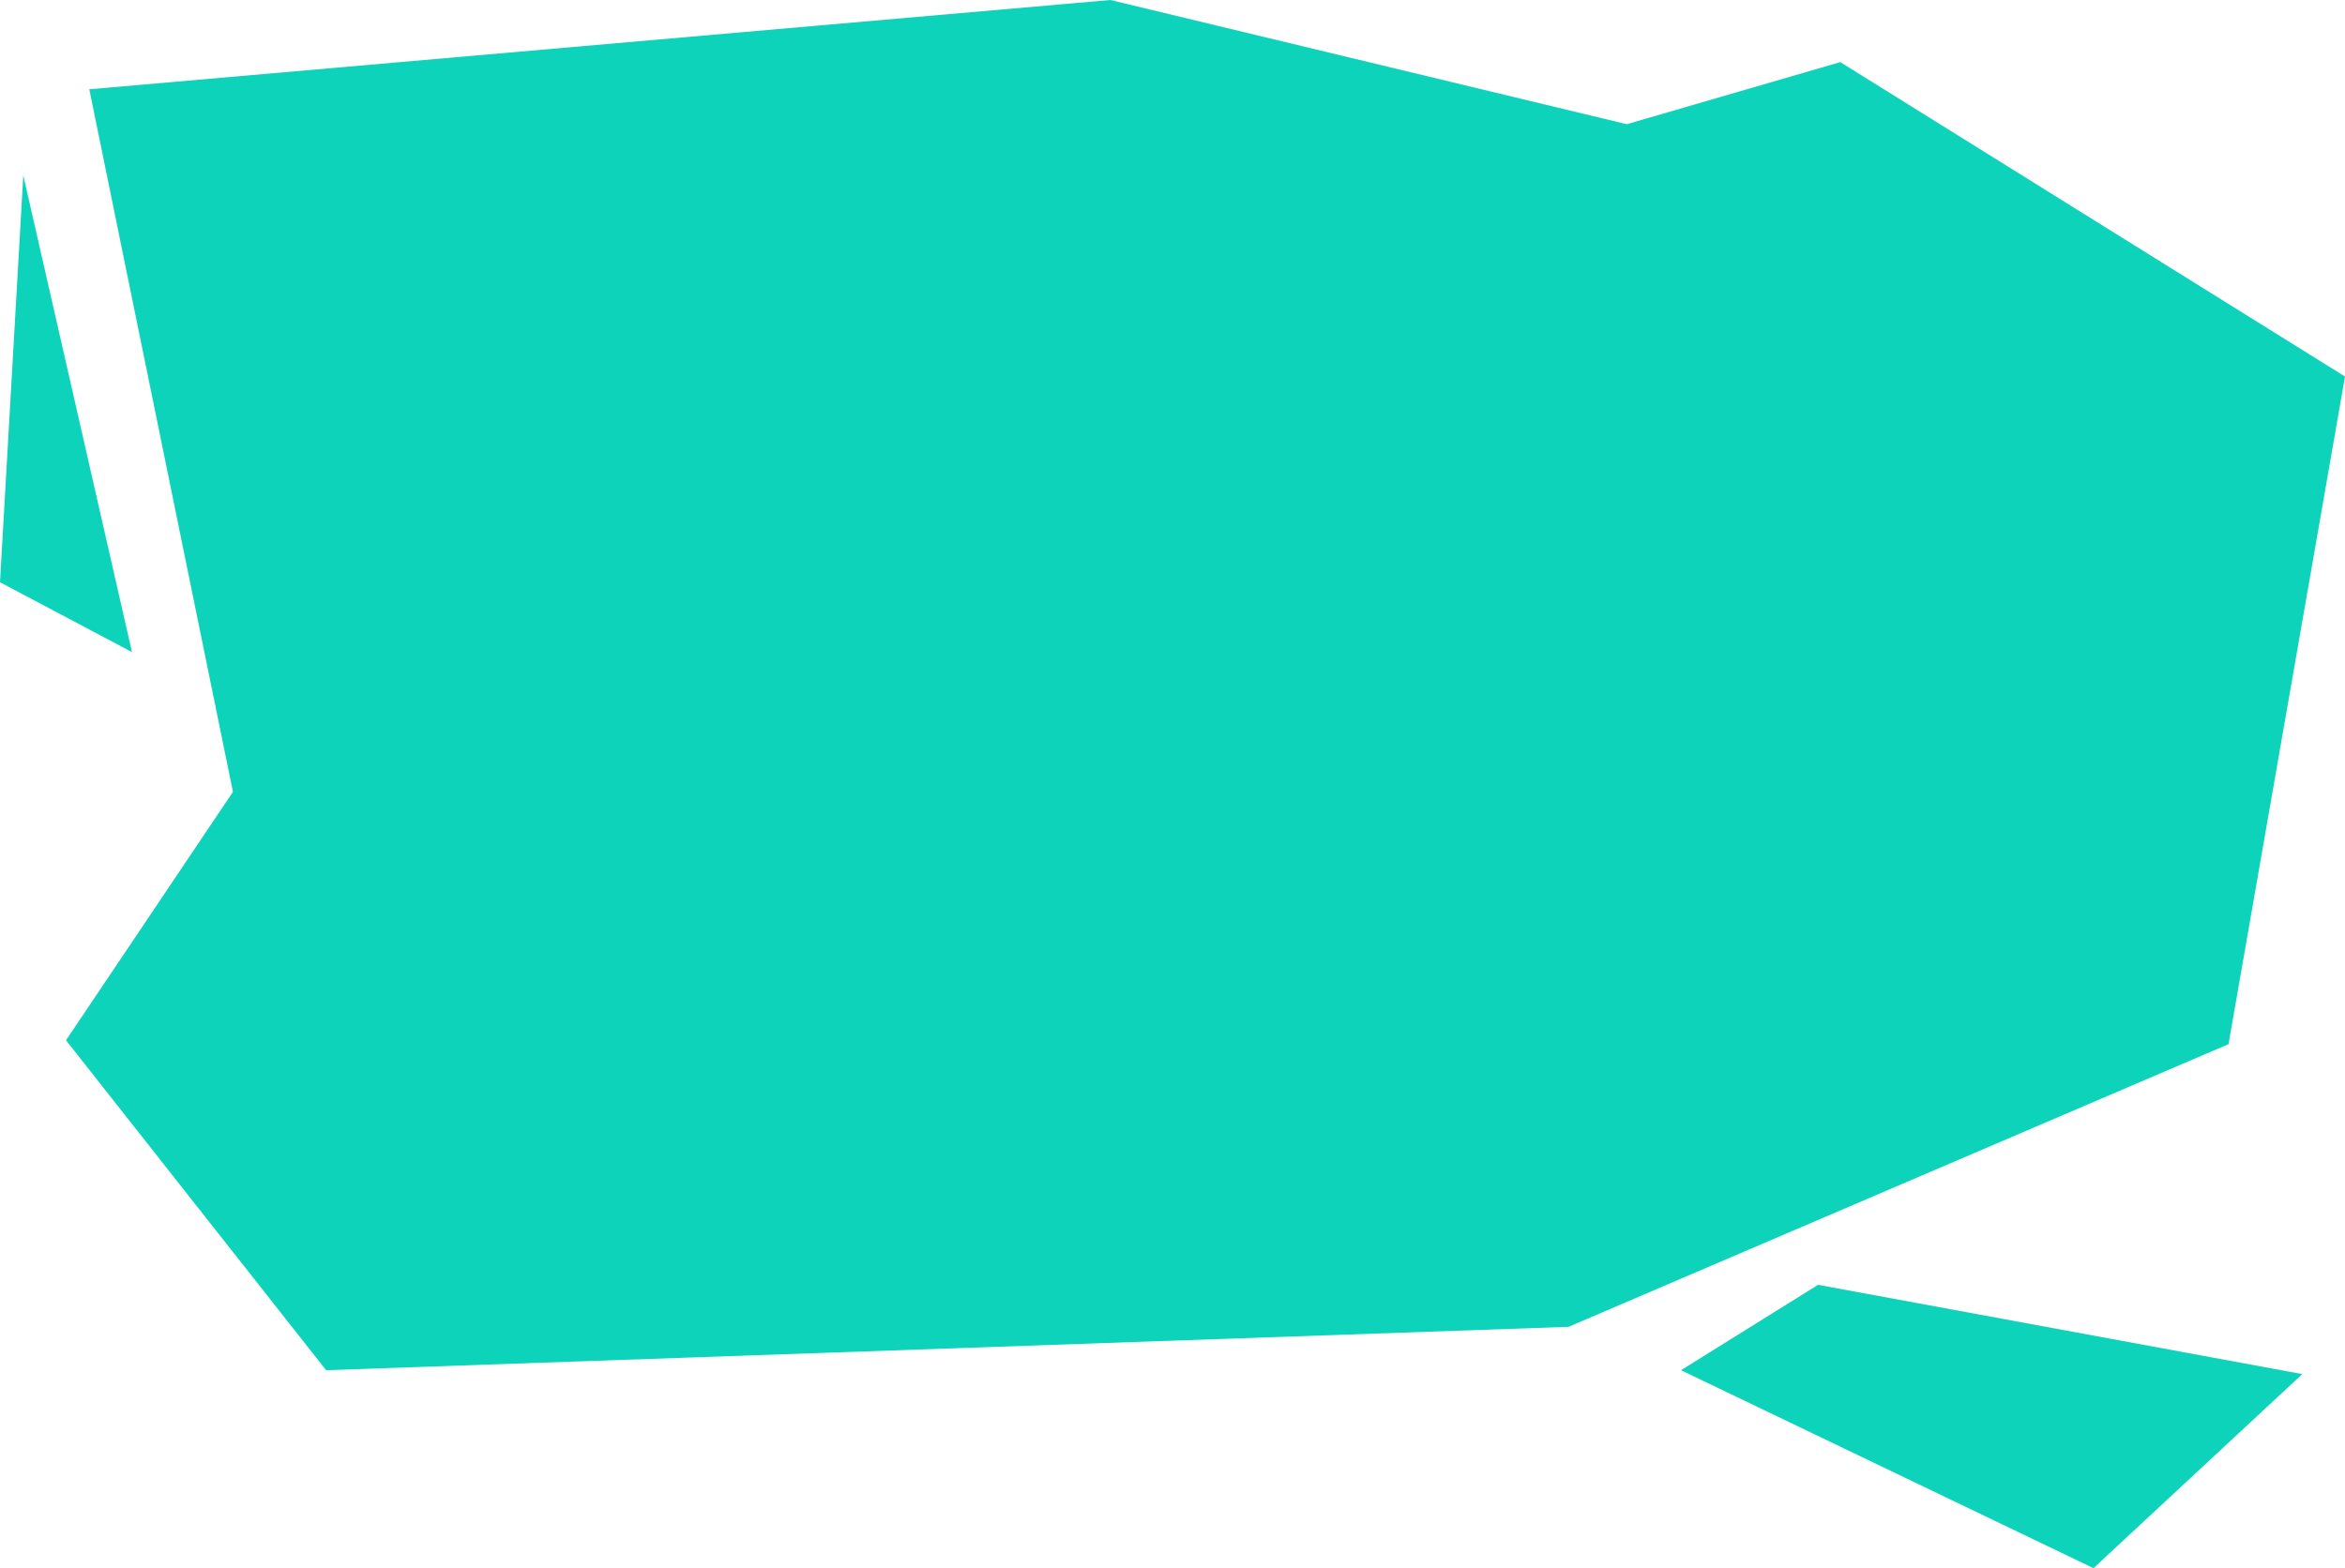
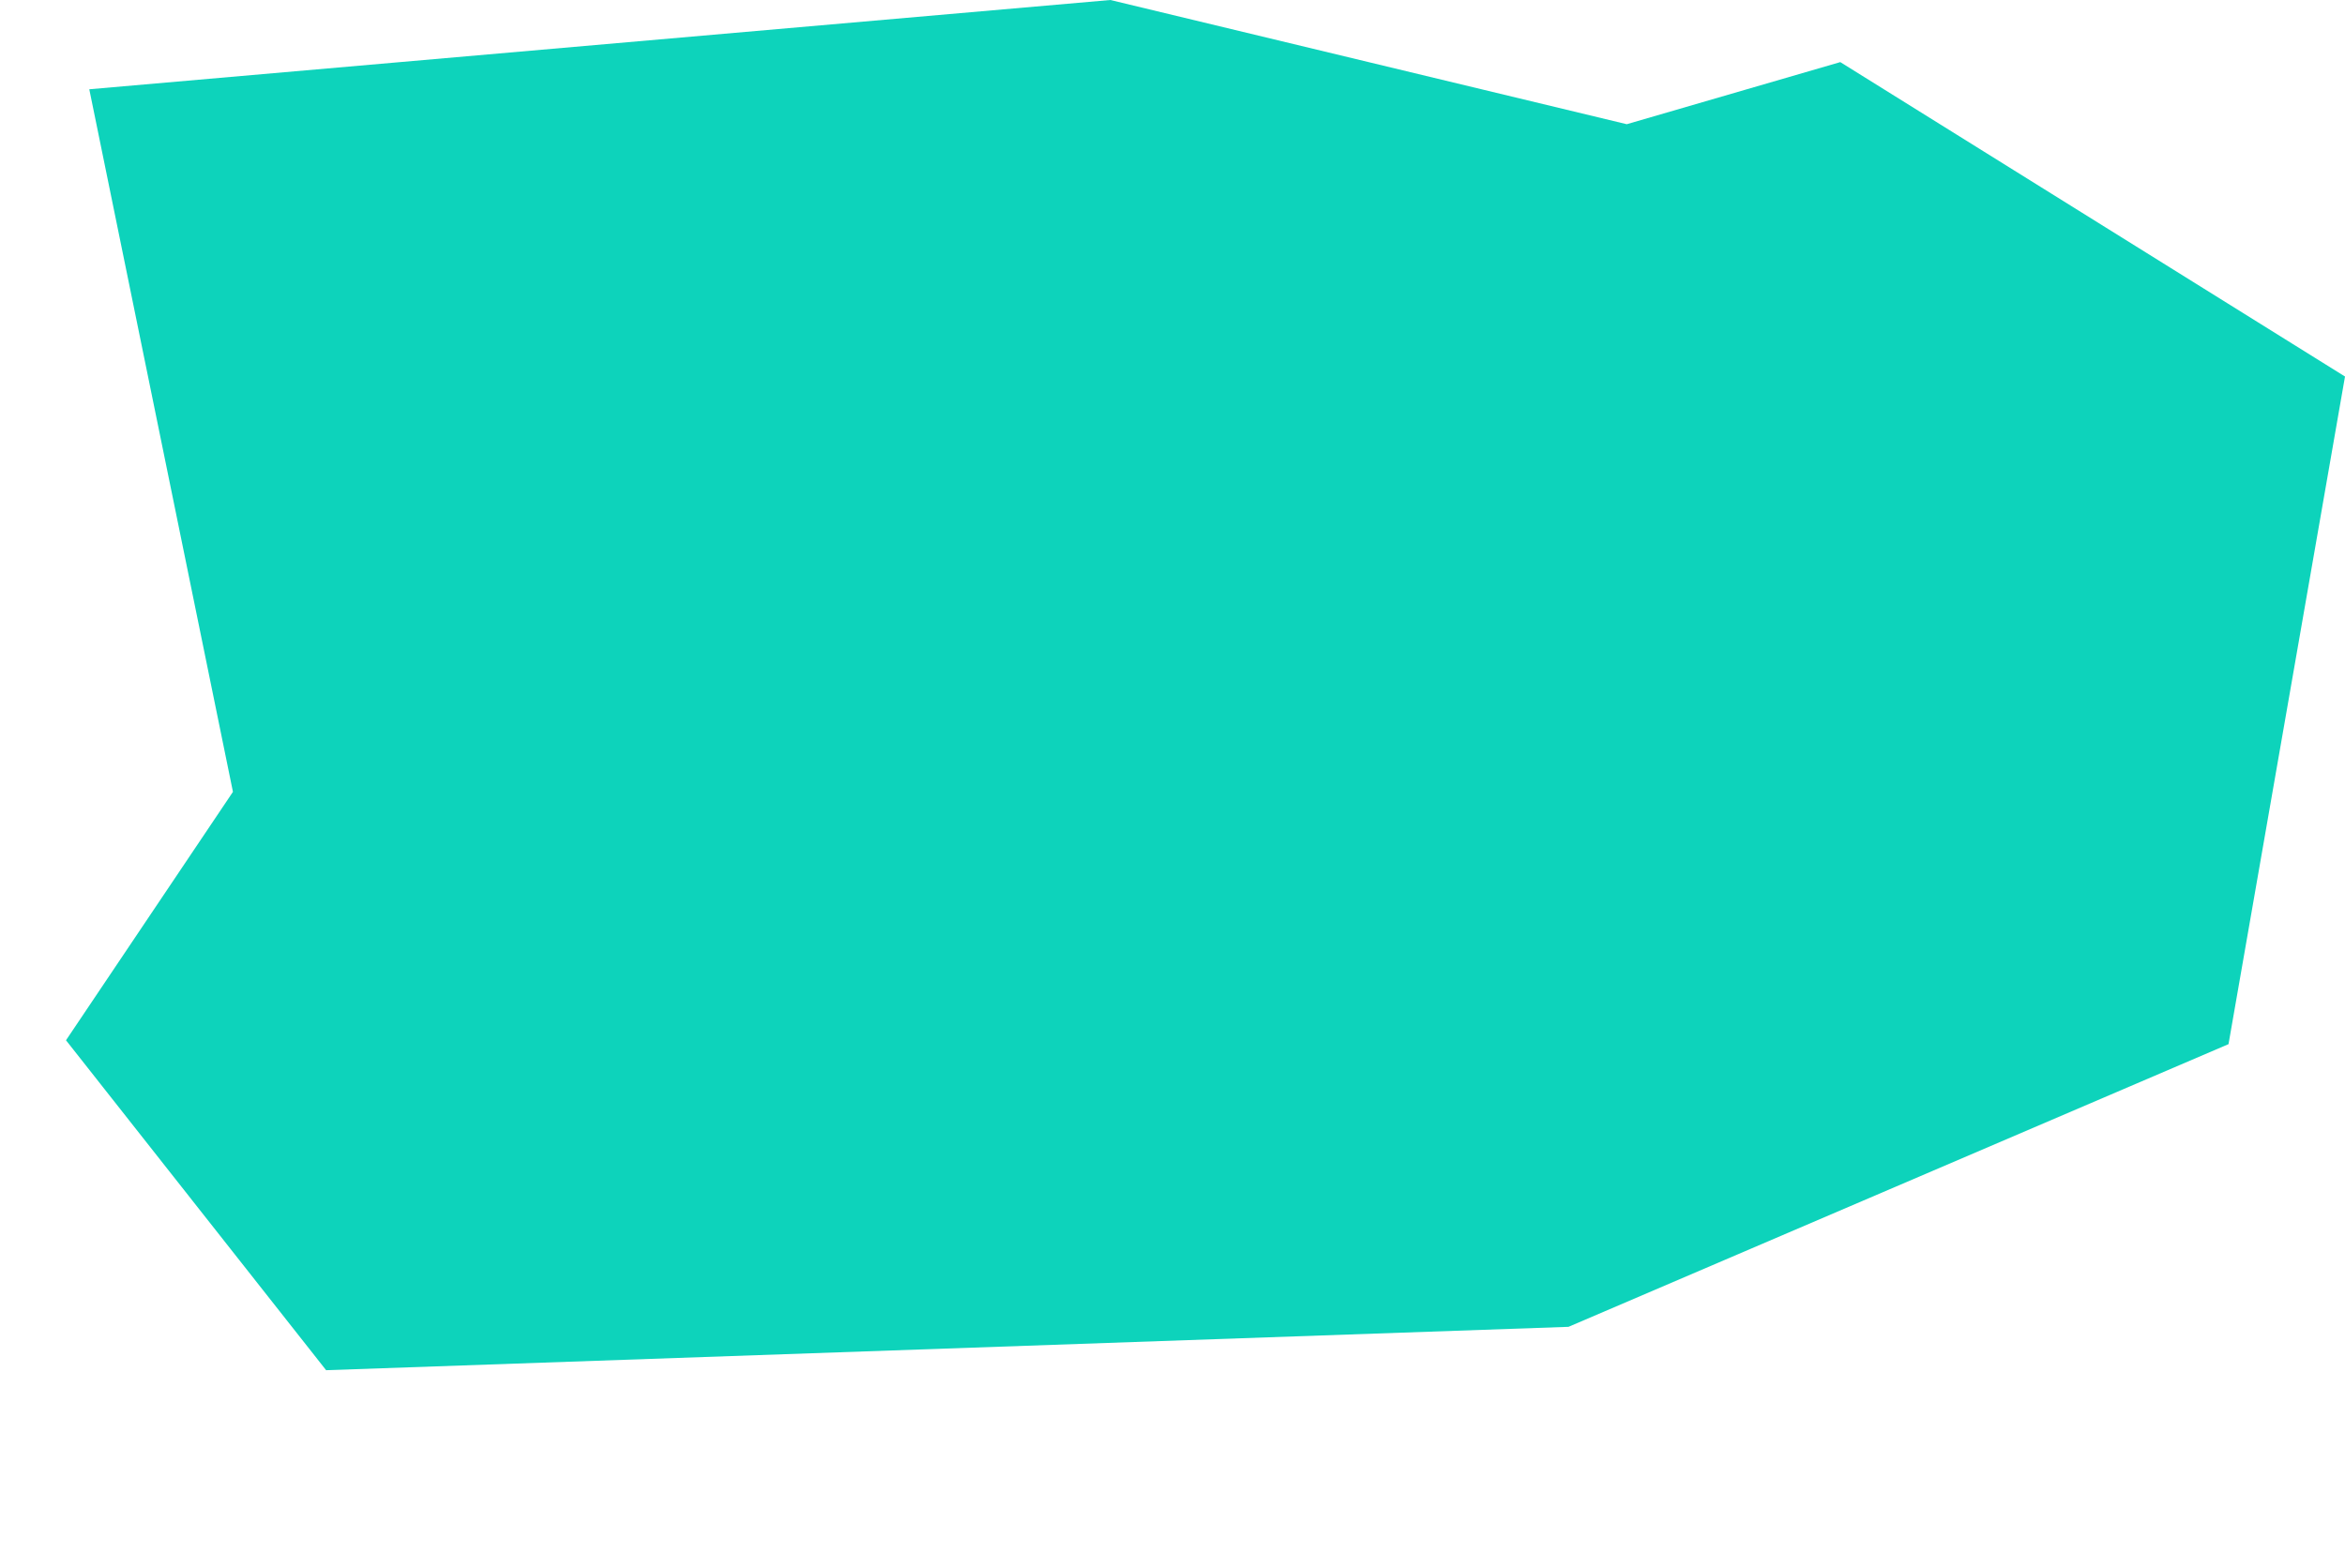
<svg xmlns="http://www.w3.org/2000/svg" viewBox="0 0 1364.33 912.56" data-name="Layer 2" id="b">
  <defs>
    <style>
      .d {
        fill: #0dd3bb;
      }
    </style>
  </defs>
  <g data-name="Layer 1" id="c">
    <g>
-       <polygon points="1339.48 799.62 1057.76 747.67 978.01 797.36 1218 912.56 1339.48 799.62" class="d" />
      <polygon points="51.95 51.95 646.02 0 946.45 72.28 1070.68 36.14 1364.33 219.11 1296.56 607.62 912.56 772.12 189.74 797.36 38.4 605.36 135.53 460.8 51.95 51.95" class="d" />
-       <polygon points="76.8 379.48 13.55 102.04 0 338.82 76.8 379.48" class="d" />
    </g>
  </g>
</svg>